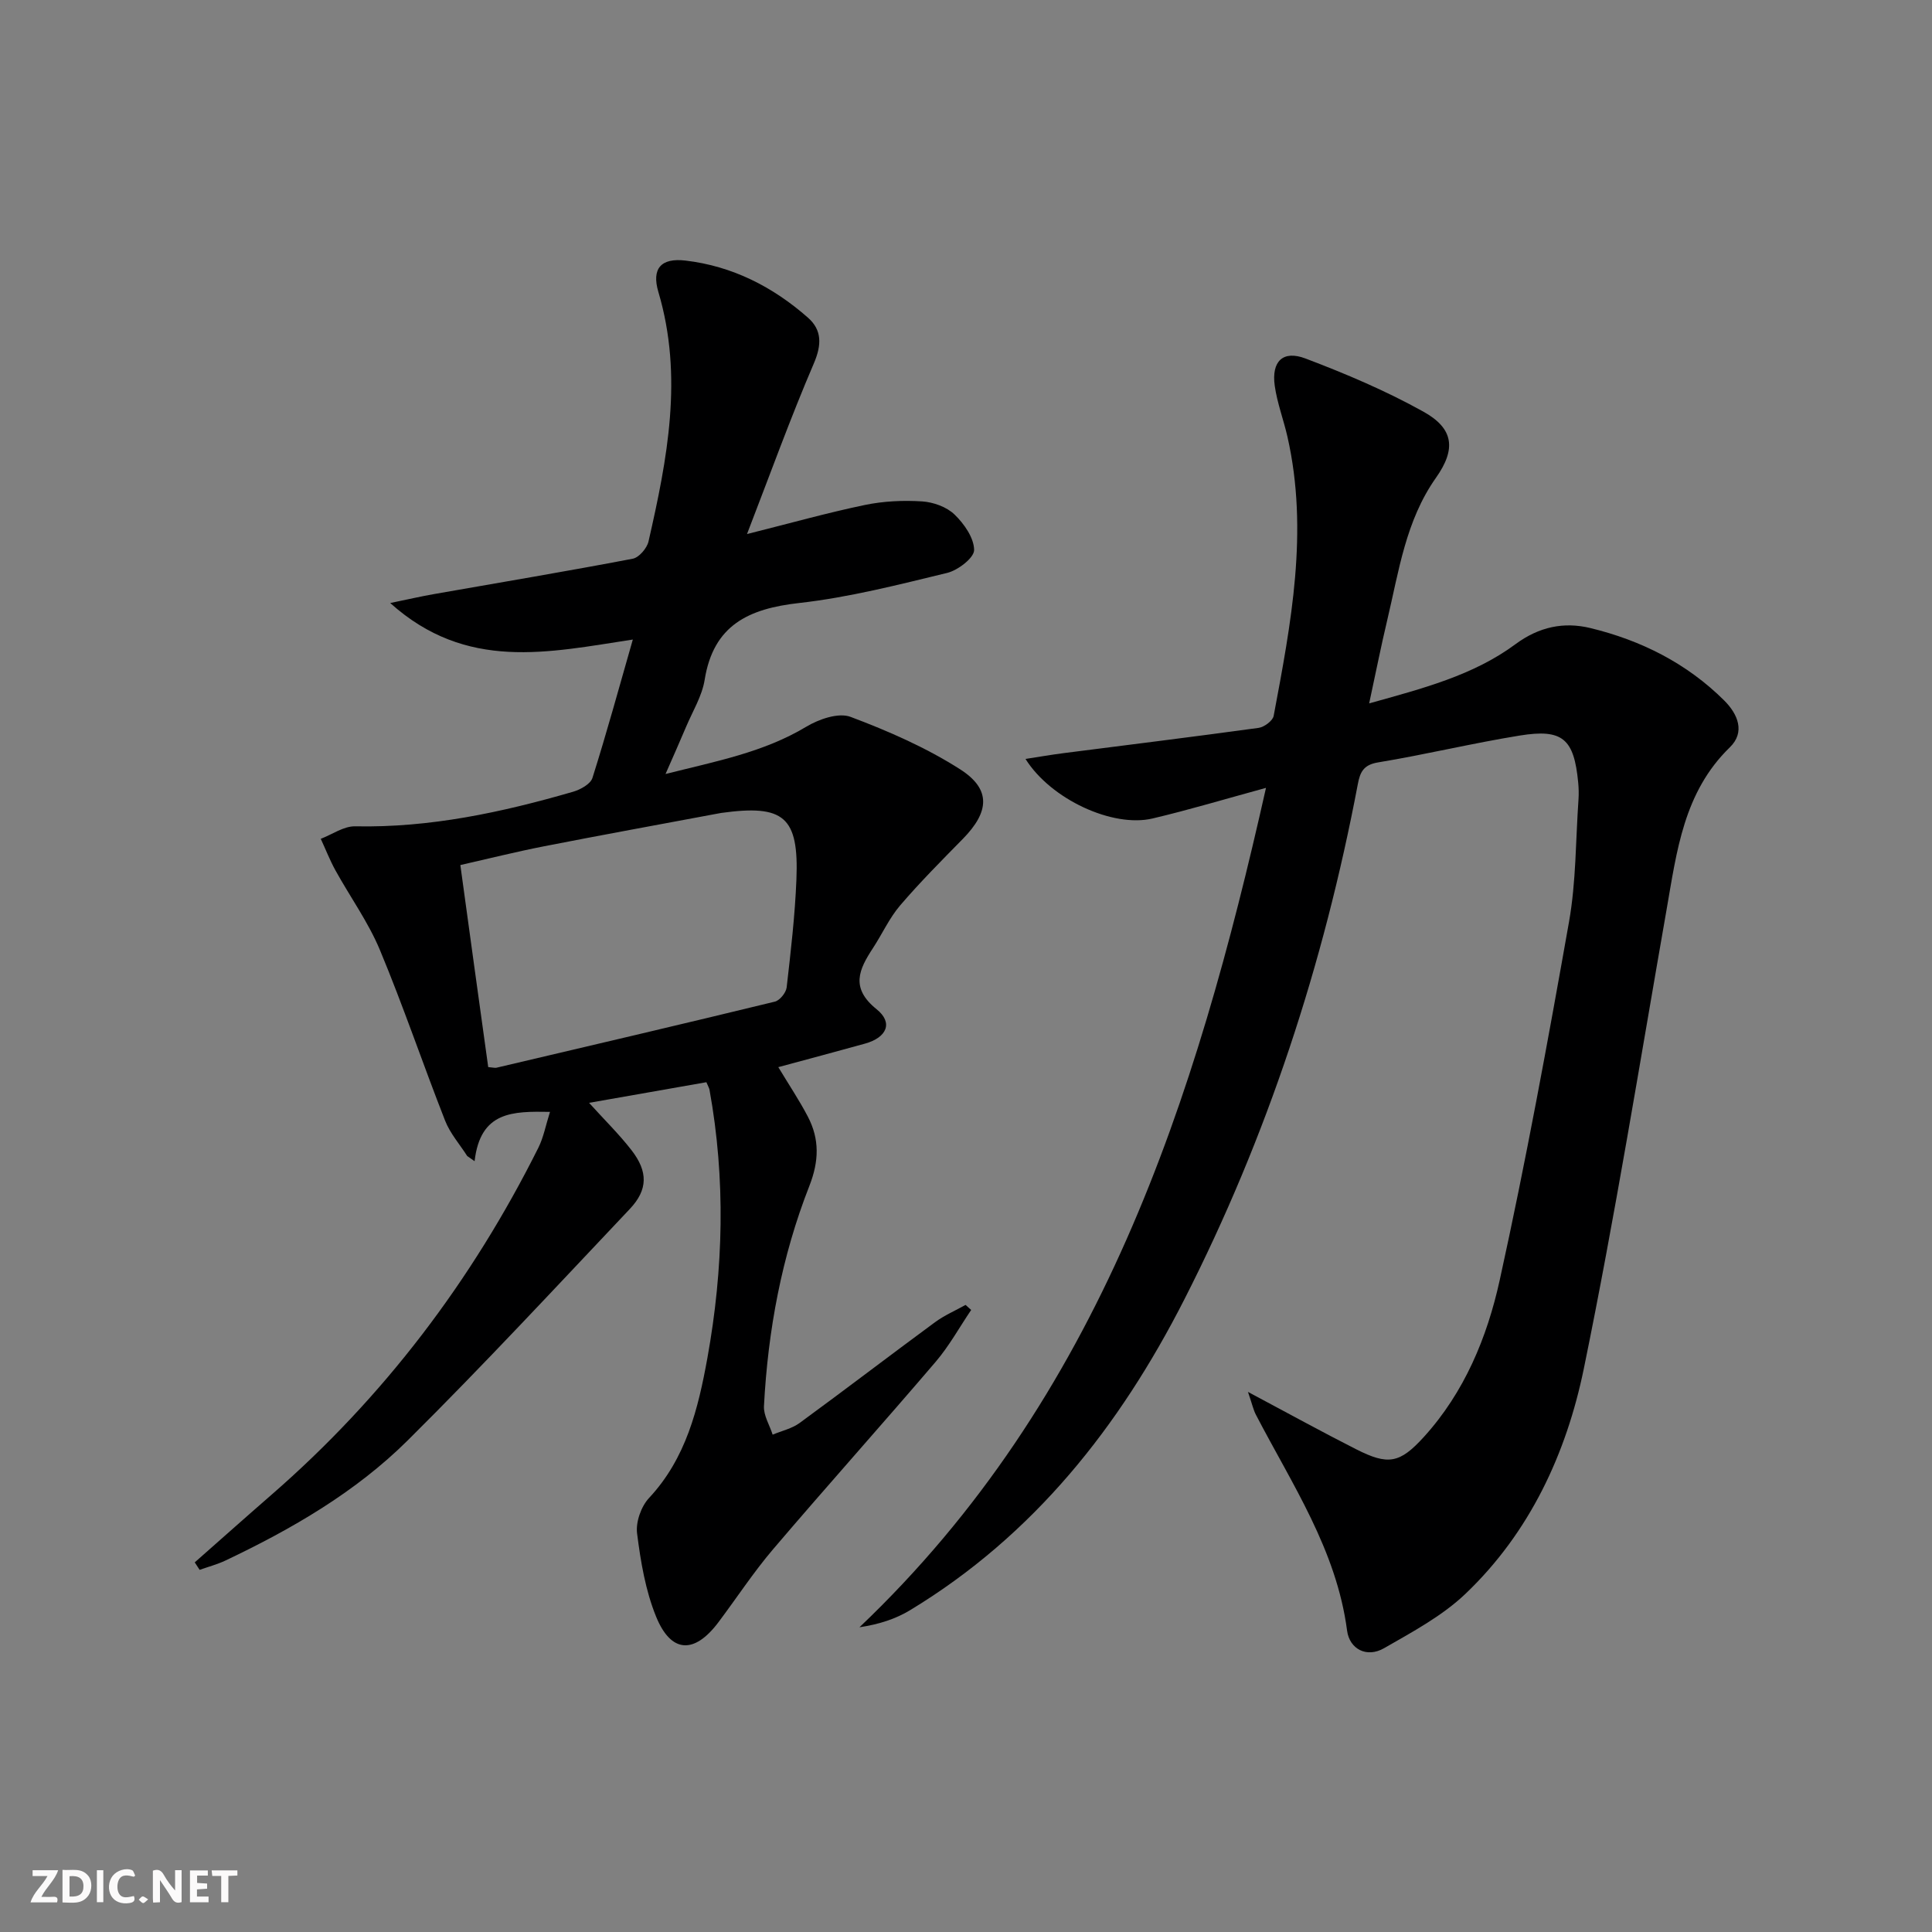
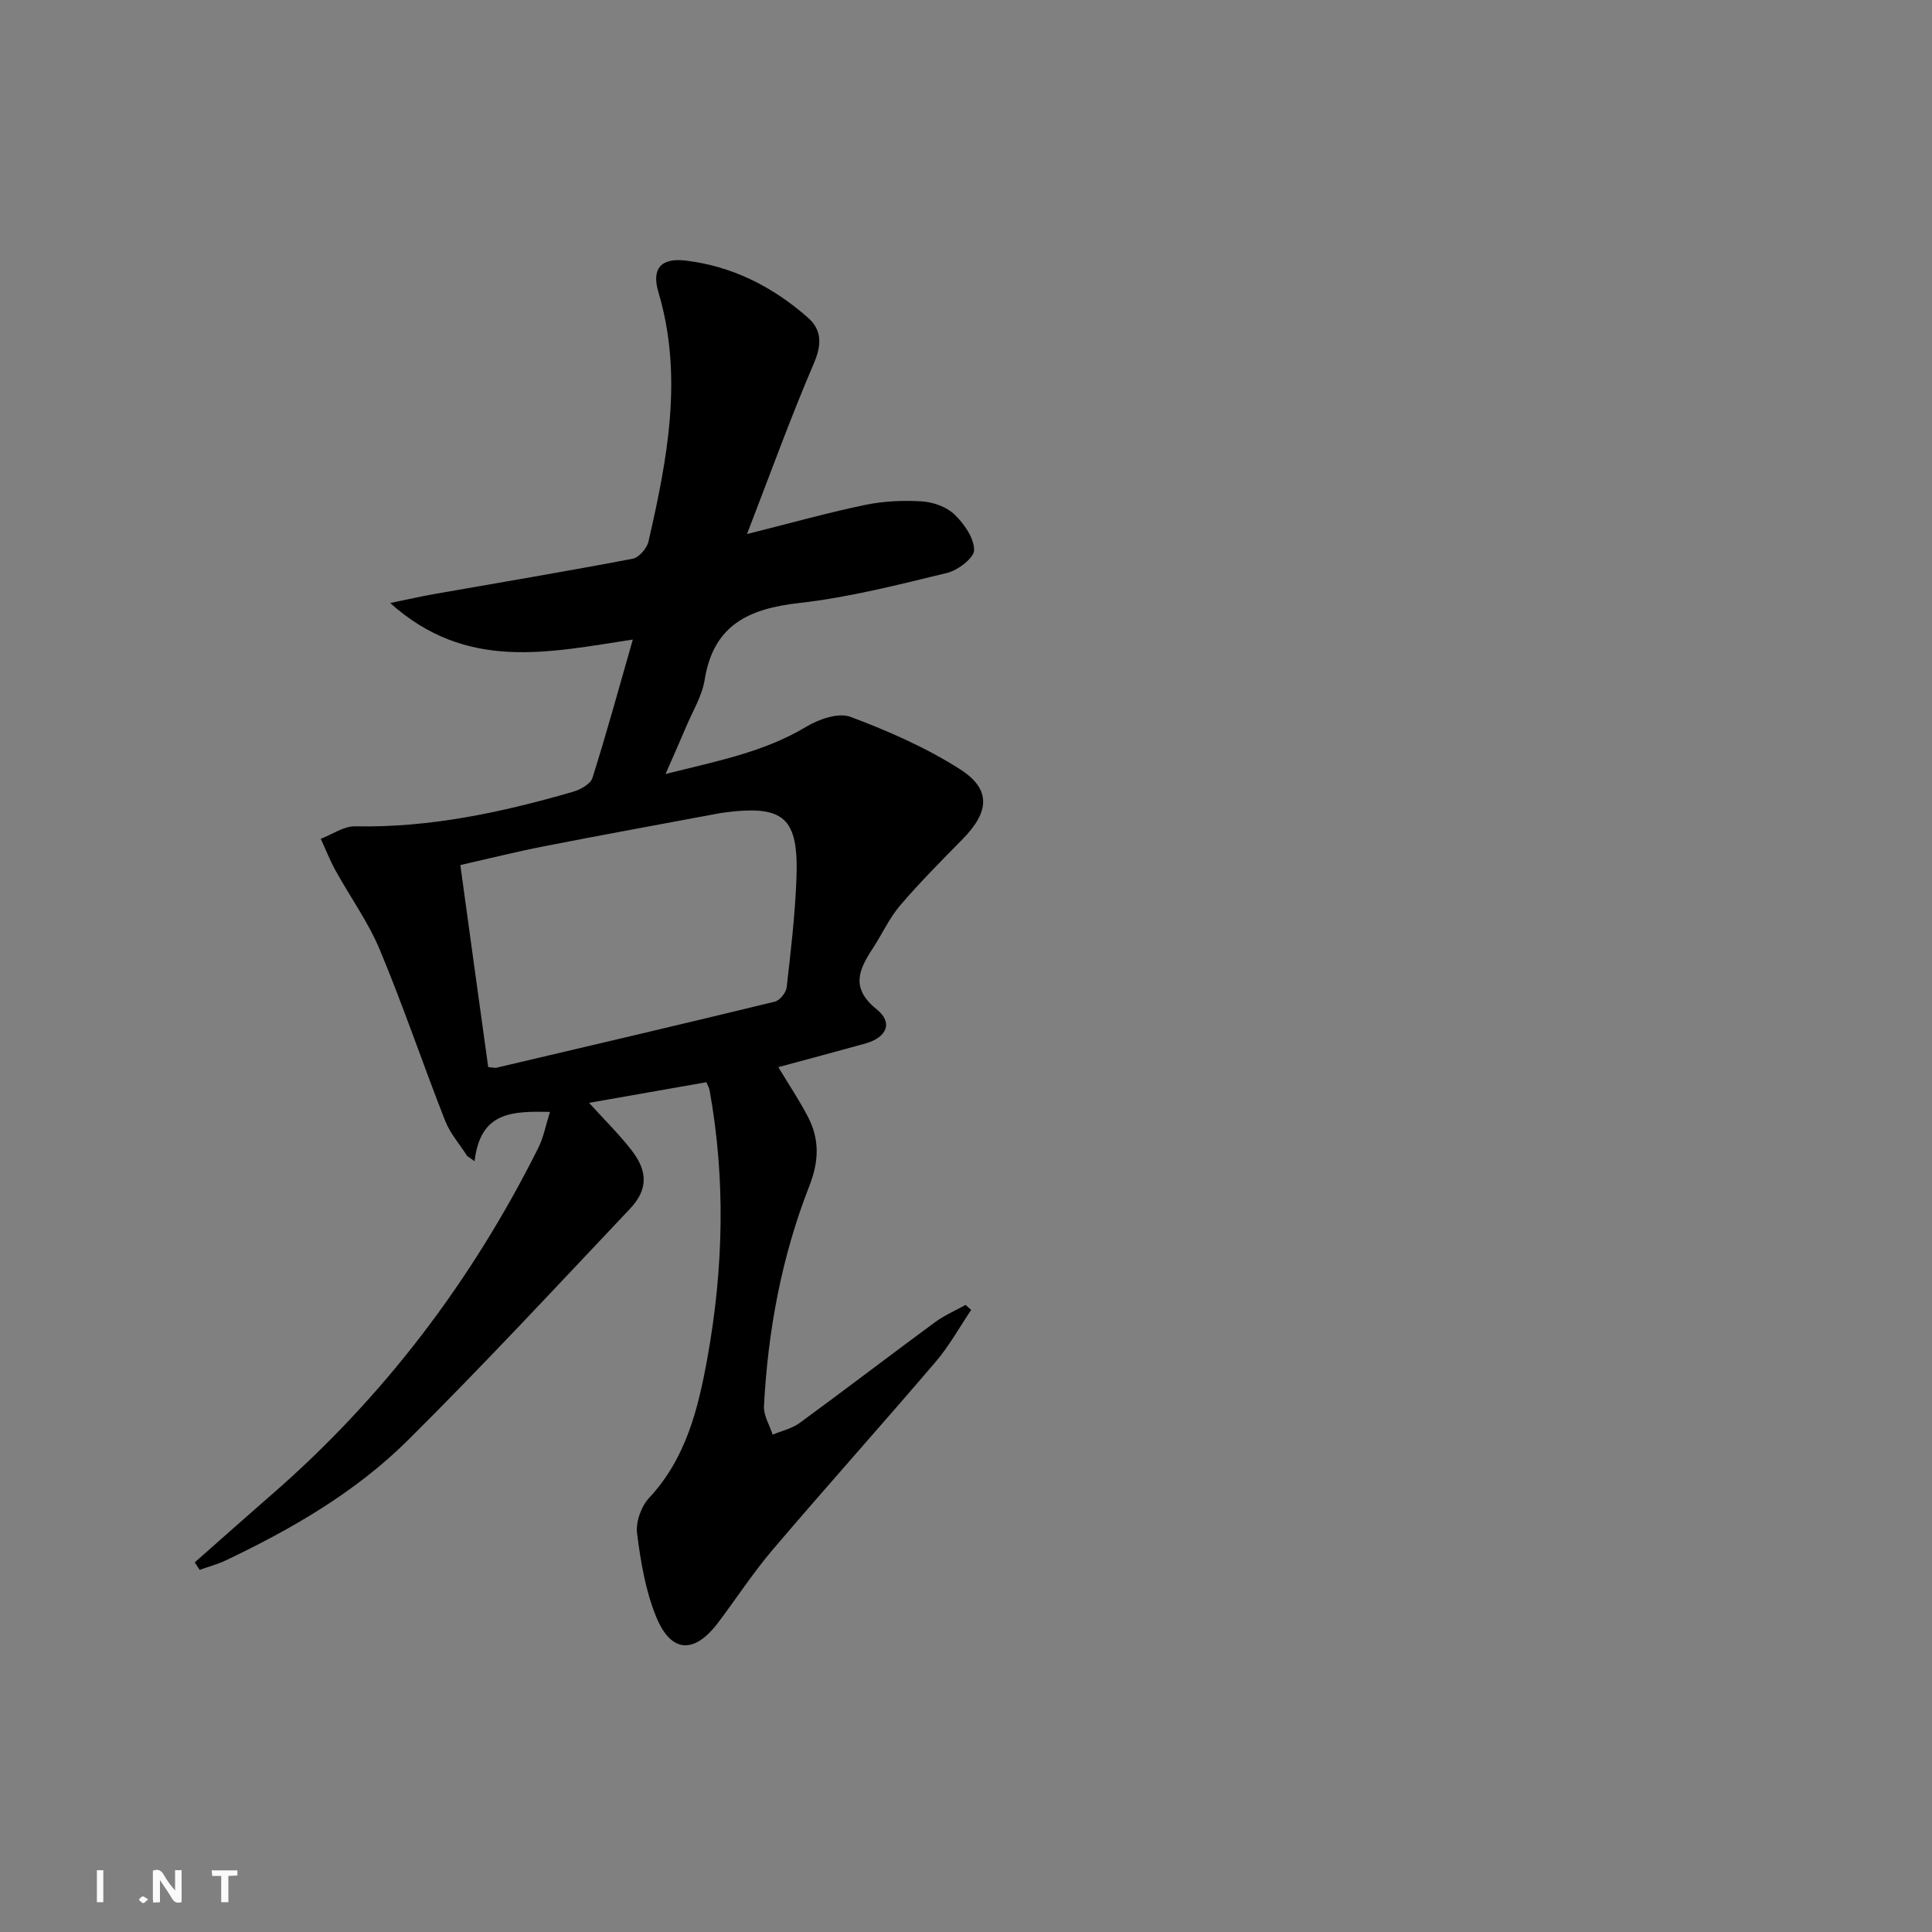
<svg xmlns="http://www.w3.org/2000/svg" enable-background="new 0 0 400 400" viewBox="0 0 400 400">
  <rect x="0" y="0" width="400" height="400" fill="#808080" stroke="none" />
  <g fill="#fbfafa">
    <path d="m37.59 393.81c-.92.31-1.52.05-2-.78-.7-1.2-1.52-2.34-2.47-3.78v4.59c-.55.03-.95.05-1.41.07-.03-.37-.06-.64-.06-.91 0-1.91 0-3.81 0-5.7 1.13-.41 1.77-.03 2.29.91.62 1.11 1.38 2.14 2.31 3.19v-4.2h1.35v6.61z" />
-     <path d="m12.94 393.88v-6.75c1.9.19 3.93-.54 5.37 1.29.8 1.01.78 2.88.03 3.97-1.37 1.97-3.4 1.51-5.4 1.49m1.45-1.22c2.04.12 2.92-.58 2.89-2.21-.03-1.51-.98-2.19-2.89-2z" />
-     <path d="m11.81 393.87h-5.49c.68-2.18 2.47-3.48 3.51-5.45h-3.08v-1.21h5.29c-.71 2.13-2.44 3.48-3.47 5.51.86 0 1.63.04 2.39-.01.79-.05 1.14.21.85 1.16" />
-     <path d="m39.33 393.86v-6.61h3.7v1.07h-2.22v1.52c.68.04 1.34.09 2.07.13v1.07c-.72.05-1.38.09-2.1.14v1.48h2.4v1.19h-3.85z" />
-     <path d="m27.71 388.56c-1.15-.3-2.46-.61-3.1.64-.37.73-.41 1.93-.06 2.67.63 1.35 1.99.93 3.17.68.35.94-.01 1.32-.93 1.46-1.62.25-3.05-.27-3.76-1.48-.73-1.25-.6-3.03.31-4.17.88-1.11 2.71-1.7 4-1.16.32.13.44.74.65 1.12-.1.08-.19.16-.28.24" />
    <path d="m49.15 387.24v1.07c-.59.02-1.17.05-1.87.08v5.44h-1.48v-5.44h-1.85c-.05-.4-.08-.73-.13-1.15z" />
-     <path d="m20.06 387.21h1.33v6.62h-1.33z" />
+     <path d="m20.06 387.21h1.33v6.62h-1.33" />
    <path d="m30.68 393.25c-.49.38-.8.79-1.05.76-.32-.05-.6-.45-.9-.7.26-.24.51-.64.8-.67.29-.04.62.3 1.15.61" />
  </g>
  <path d="m40.32 323.47c5.28-4.65 10.54-9.34 15.85-13.96 23.28-20.24 41.54-44.35 55.3-71.9 1.06-2.13 1.5-4.56 2.4-7.41-7.73-.13-14.42-.14-15.61 10.21-.51-.36-1.02-.71-1.53-1.07-1.55-2.43-3.55-4.69-4.58-7.33-4.61-11.74-8.65-23.71-13.5-35.34-2.41-5.77-6.16-10.97-9.21-16.49-1.15-2.09-2.02-4.34-3.03-6.51 2.37-.91 4.77-2.64 7.12-2.59 15.49.32 30.38-2.89 45.1-7.15 1.53-.44 3.63-1.6 4.03-2.87 2.93-9.27 5.5-18.66 8.36-28.65-17.51 2.66-34.42 6.64-50.23-7.56 3.89-.8 6.46-1.4 9.06-1.85 13.72-2.41 27.46-4.71 41.14-7.32 1.31-.25 2.96-2.17 3.28-3.59 3.9-17.07 7.23-34.17 2.04-51.64-1.44-4.85.54-7.1 5.62-6.5 9.7 1.14 18.11 5.44 25.36 11.83 2.87 2.53 2.87 5.57 1.22 9.43-4.87 11.34-9.06 22.97-13.85 35.36 9.02-2.26 16.65-4.41 24.4-6.02 3.85-.8 7.92-.99 11.85-.74 2.33.15 5.09 1.14 6.72 2.72 1.99 1.92 4.03 4.84 4.05 7.34.01 1.62-3.33 4.19-5.56 4.74-10.15 2.46-20.35 5.08-30.7 6.24-10.42 1.17-17.72 4.56-19.53 15.91-.54 3.35-2.48 6.49-3.84 9.71-1.27 3.02-2.61 6.01-4.26 9.78 10.44-2.64 20.28-4.47 29.14-9.79 2.61-1.57 6.68-2.98 9.17-2.04 7.83 2.94 15.66 6.37 22.69 10.86 6.45 4.13 6.06 8.8.54 14.42-4.41 4.49-8.87 8.97-12.96 13.75-2.24 2.62-3.71 5.9-5.62 8.82-2.9 4.43-4.76 8.26.75 12.69 3.48 2.8 2.09 5.86-2.41 7.11-5.89 1.64-11.81 3.21-17.95 4.87 2.26 3.75 4.38 6.91 6.13 10.27 2.42 4.65 2.31 9.18.31 14.3-5.74 14.61-8.59 29.95-9.41 45.62-.1 1.93 1.17 3.93 1.8 5.9 1.87-.79 3.98-1.25 5.57-2.41 9.4-6.87 18.65-13.96 28.03-20.86 1.94-1.43 4.22-2.41 6.34-3.59.39.35.78.7 1.16 1.04-2.42 3.58-4.53 7.42-7.31 10.69-11.13 13.03-22.58 25.8-33.69 38.84-4.09 4.8-7.56 10.12-11.36 15.17-4.96 6.58-9.77 6.4-12.87-1.2-2.2-5.4-3.2-11.4-3.94-17.24-.3-2.34.84-5.57 2.47-7.32 7.69-8.23 10.19-18.53 12.09-29 3.33-18.46 3.8-37.01.43-55.55-.06-.31-.24-.6-.64-1.54-7.77 1.37-15.69 2.76-24.29 4.27 3.18 3.52 6.22 6.49 8.8 9.82 3.43 4.43 3.39 8.18-.36 12.15-15.21 16.08-30.27 32.32-45.98 47.91-10.82 10.74-24.01 18.36-37.76 24.89-1.7.8-3.55 1.29-5.33 1.92-.34-.54-.68-1.04-1.01-1.55zm60.76-102.54c1.05.09 1.4.2 1.71.13 19.22-4.52 38.44-9.01 57.63-13.68 1.03-.25 2.32-1.85 2.45-2.95.85-7.42 1.72-14.87 2.02-22.33.52-13.01-2.56-15.59-15.57-13.79-.33.05-.66.11-.98.18-11.91 2.23-23.84 4.4-35.73 6.73-5.77 1.13-11.47 2.56-17.3 3.88 1.96 14.37 3.85 27.99 5.77 41.83z" fill="#000001" />
-   <path d="m258.38 288.18c8.31 4.42 15.29 8.27 22.39 11.87 6.61 3.35 9.02 2.96 14.02-2.54 8.4-9.24 13.1-20.62 15.7-32.43 5.42-24.6 9.97-49.41 14.36-74.23 1.47-8.3 1.37-16.87 1.96-25.32.08-1.16.05-2.34-.06-3.5-.86-9.07-3.2-11.19-12.12-9.74-9.82 1.59-19.51 3.94-29.33 5.56-3.05.5-3.72 2.07-4.18 4.51-7.06 37.24-18.72 72.94-35.95 106.74-13.38 26.26-31.13 48.75-56.71 64.25-3 1.82-6.41 2.94-10.52 3.56 49.86-47.42 69.6-108.92 84.17-173.79-8.33 2.27-15.86 4.54-23.5 6.34-8.24 1.94-21.05-3.97-26.29-12.33 2.84-.44 5.32-.87 7.81-1.19 13.48-1.73 26.98-3.39 40.44-5.24 1.17-.16 2.94-1.47 3.13-2.49 3.59-19.11 7.28-38.25 2.86-57.75-.8-3.55-2.14-7.02-2.64-10.6-.7-5.04 1.68-7.41 6.36-5.64 8.34 3.16 16.64 6.68 24.42 11.01 6.3 3.5 6.8 7.75 2.6 13.69-6.27 8.88-7.68 19.34-10.09 29.48-1.3 5.45-2.38 10.95-3.74 17.23 11.06-3.09 21.52-5.77 30.28-12.25 4.91-3.63 10.04-4.67 15.51-3.35 10.49 2.54 19.97 7.29 27.72 15 2.85 2.84 4.38 6.57 1.17 9.69-9.58 9.3-10.99 21.53-13.11 33.65-5.55 31.7-10.66 63.5-17.13 95.01-3.61 17.56-11.2 33.93-24.5 46.6-4.82 4.6-10.99 7.89-16.85 11.26-3.62 2.08-7.16.16-7.66-3.63-2.19-16.71-11.41-30.32-18.88-44.71-.52-.99-.75-2.12-1.64-4.72z" fill="#000001" />
</svg>